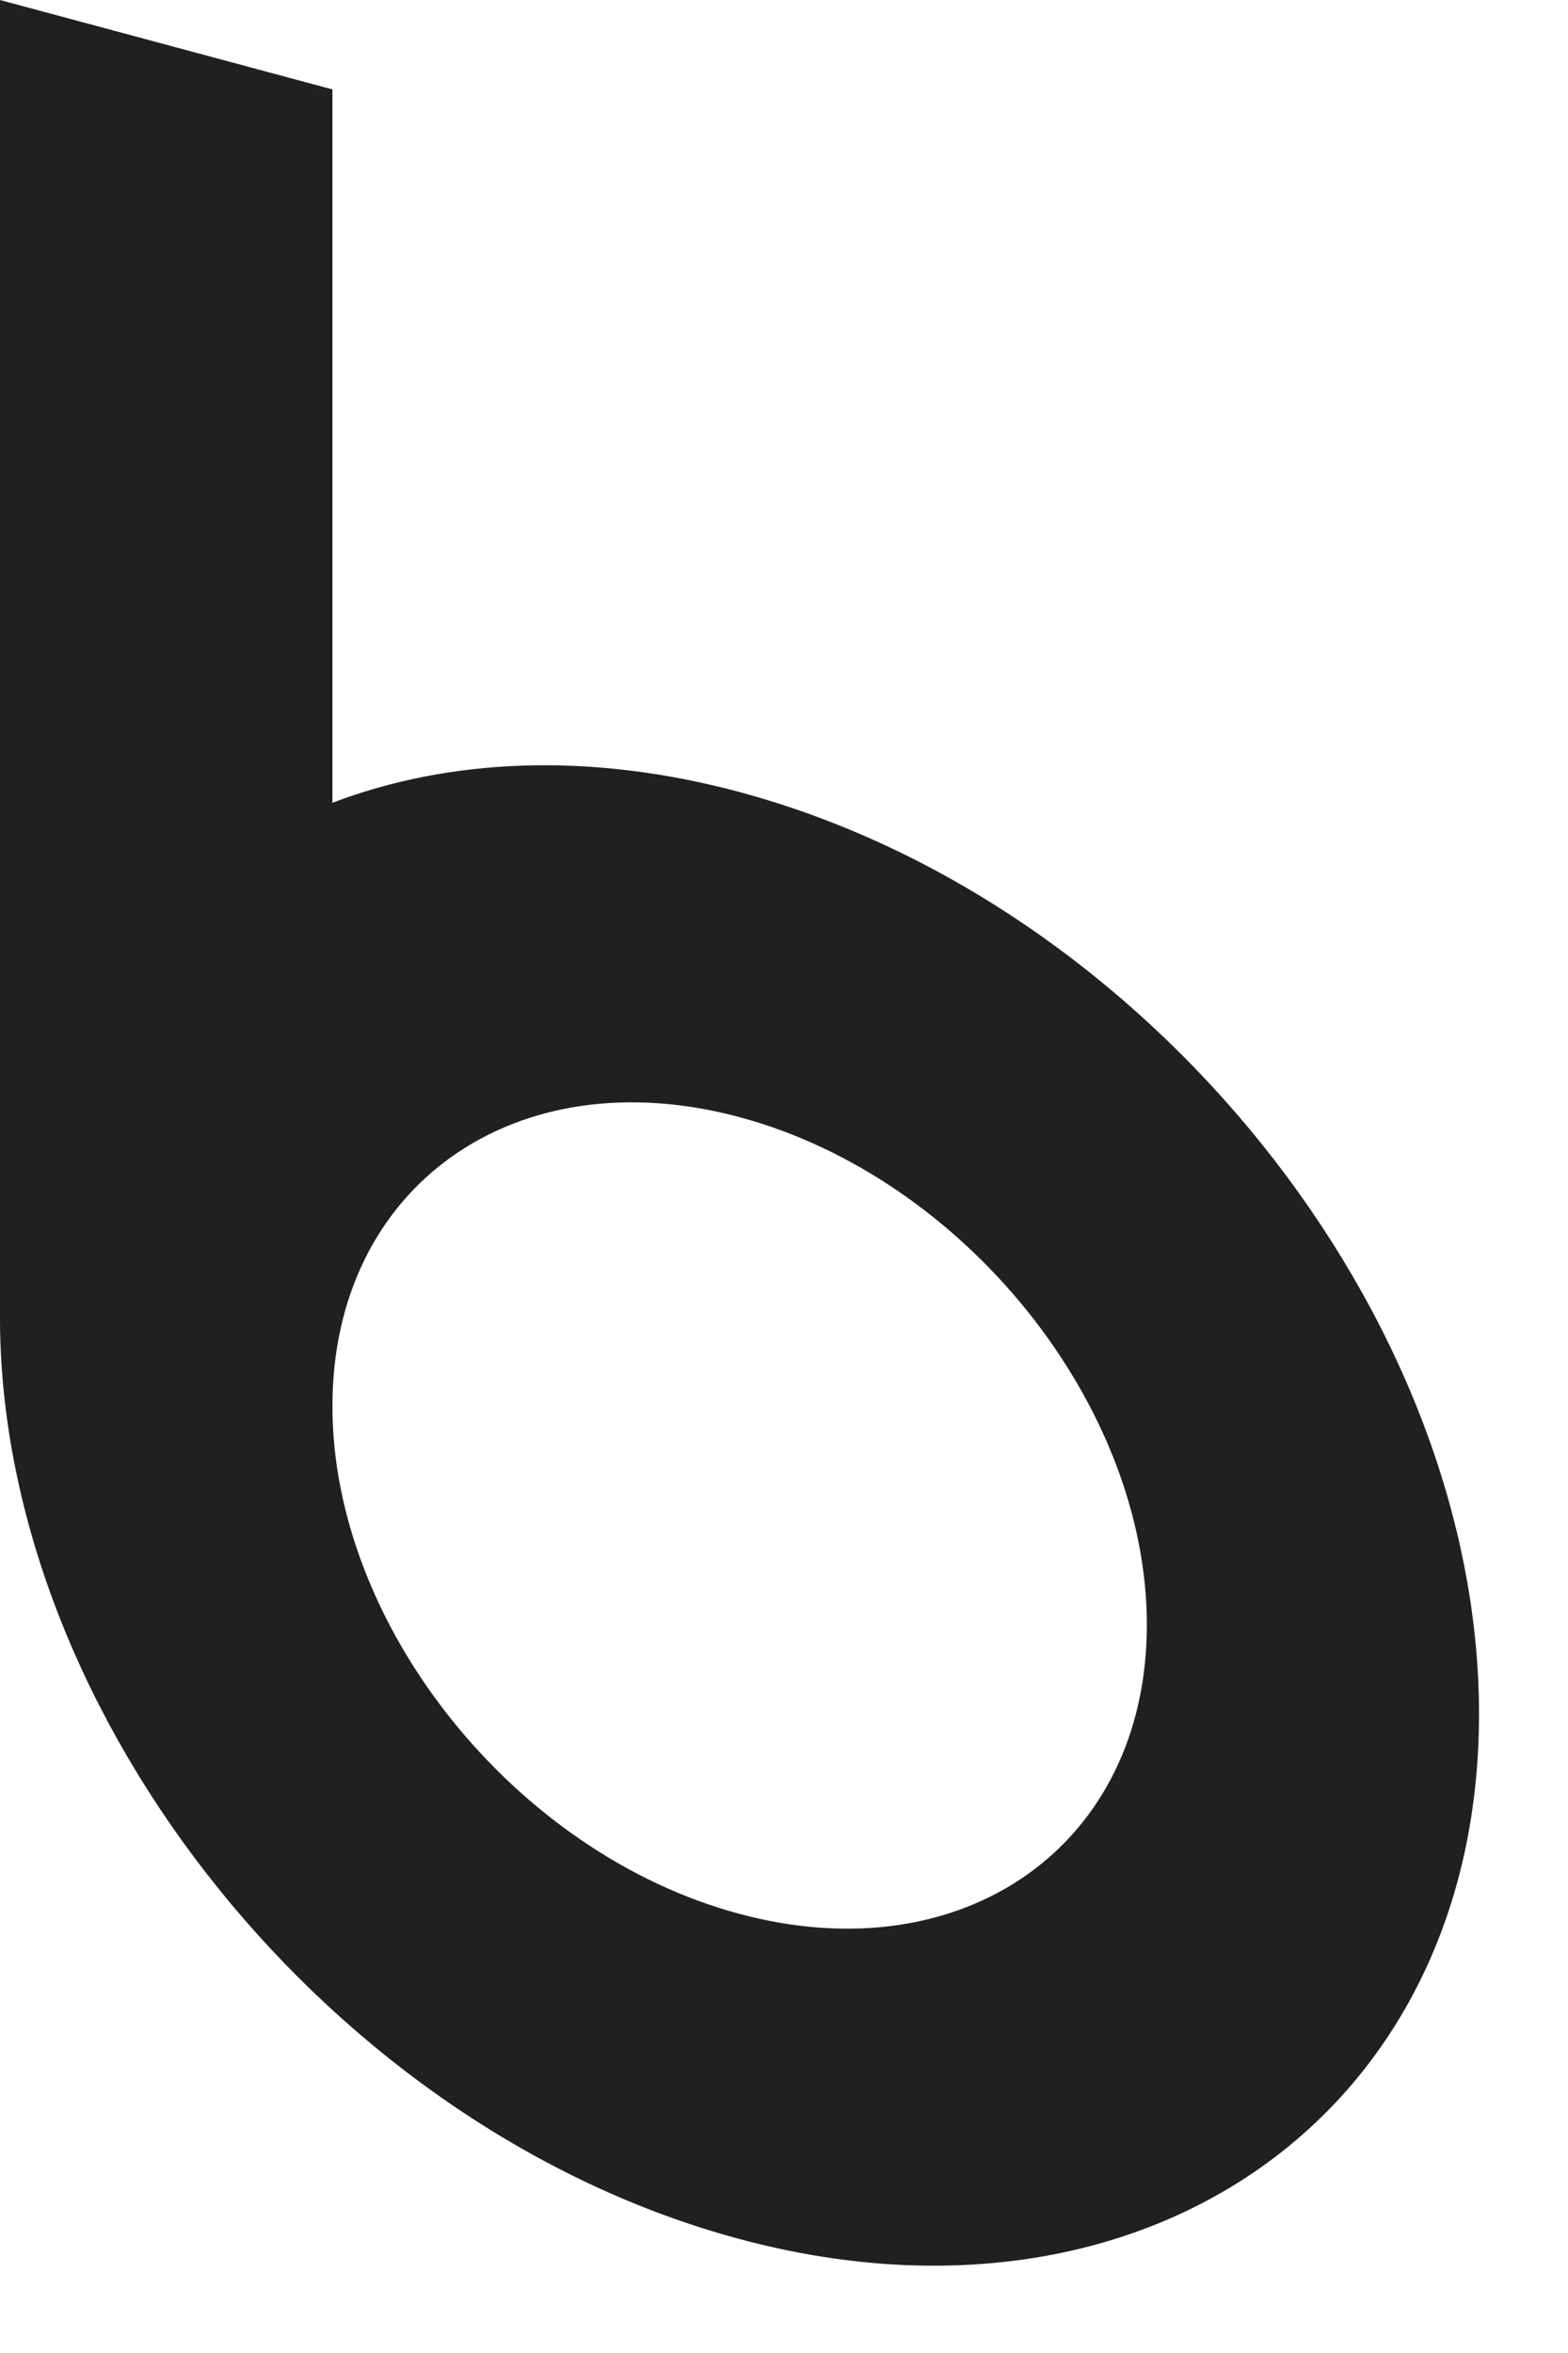
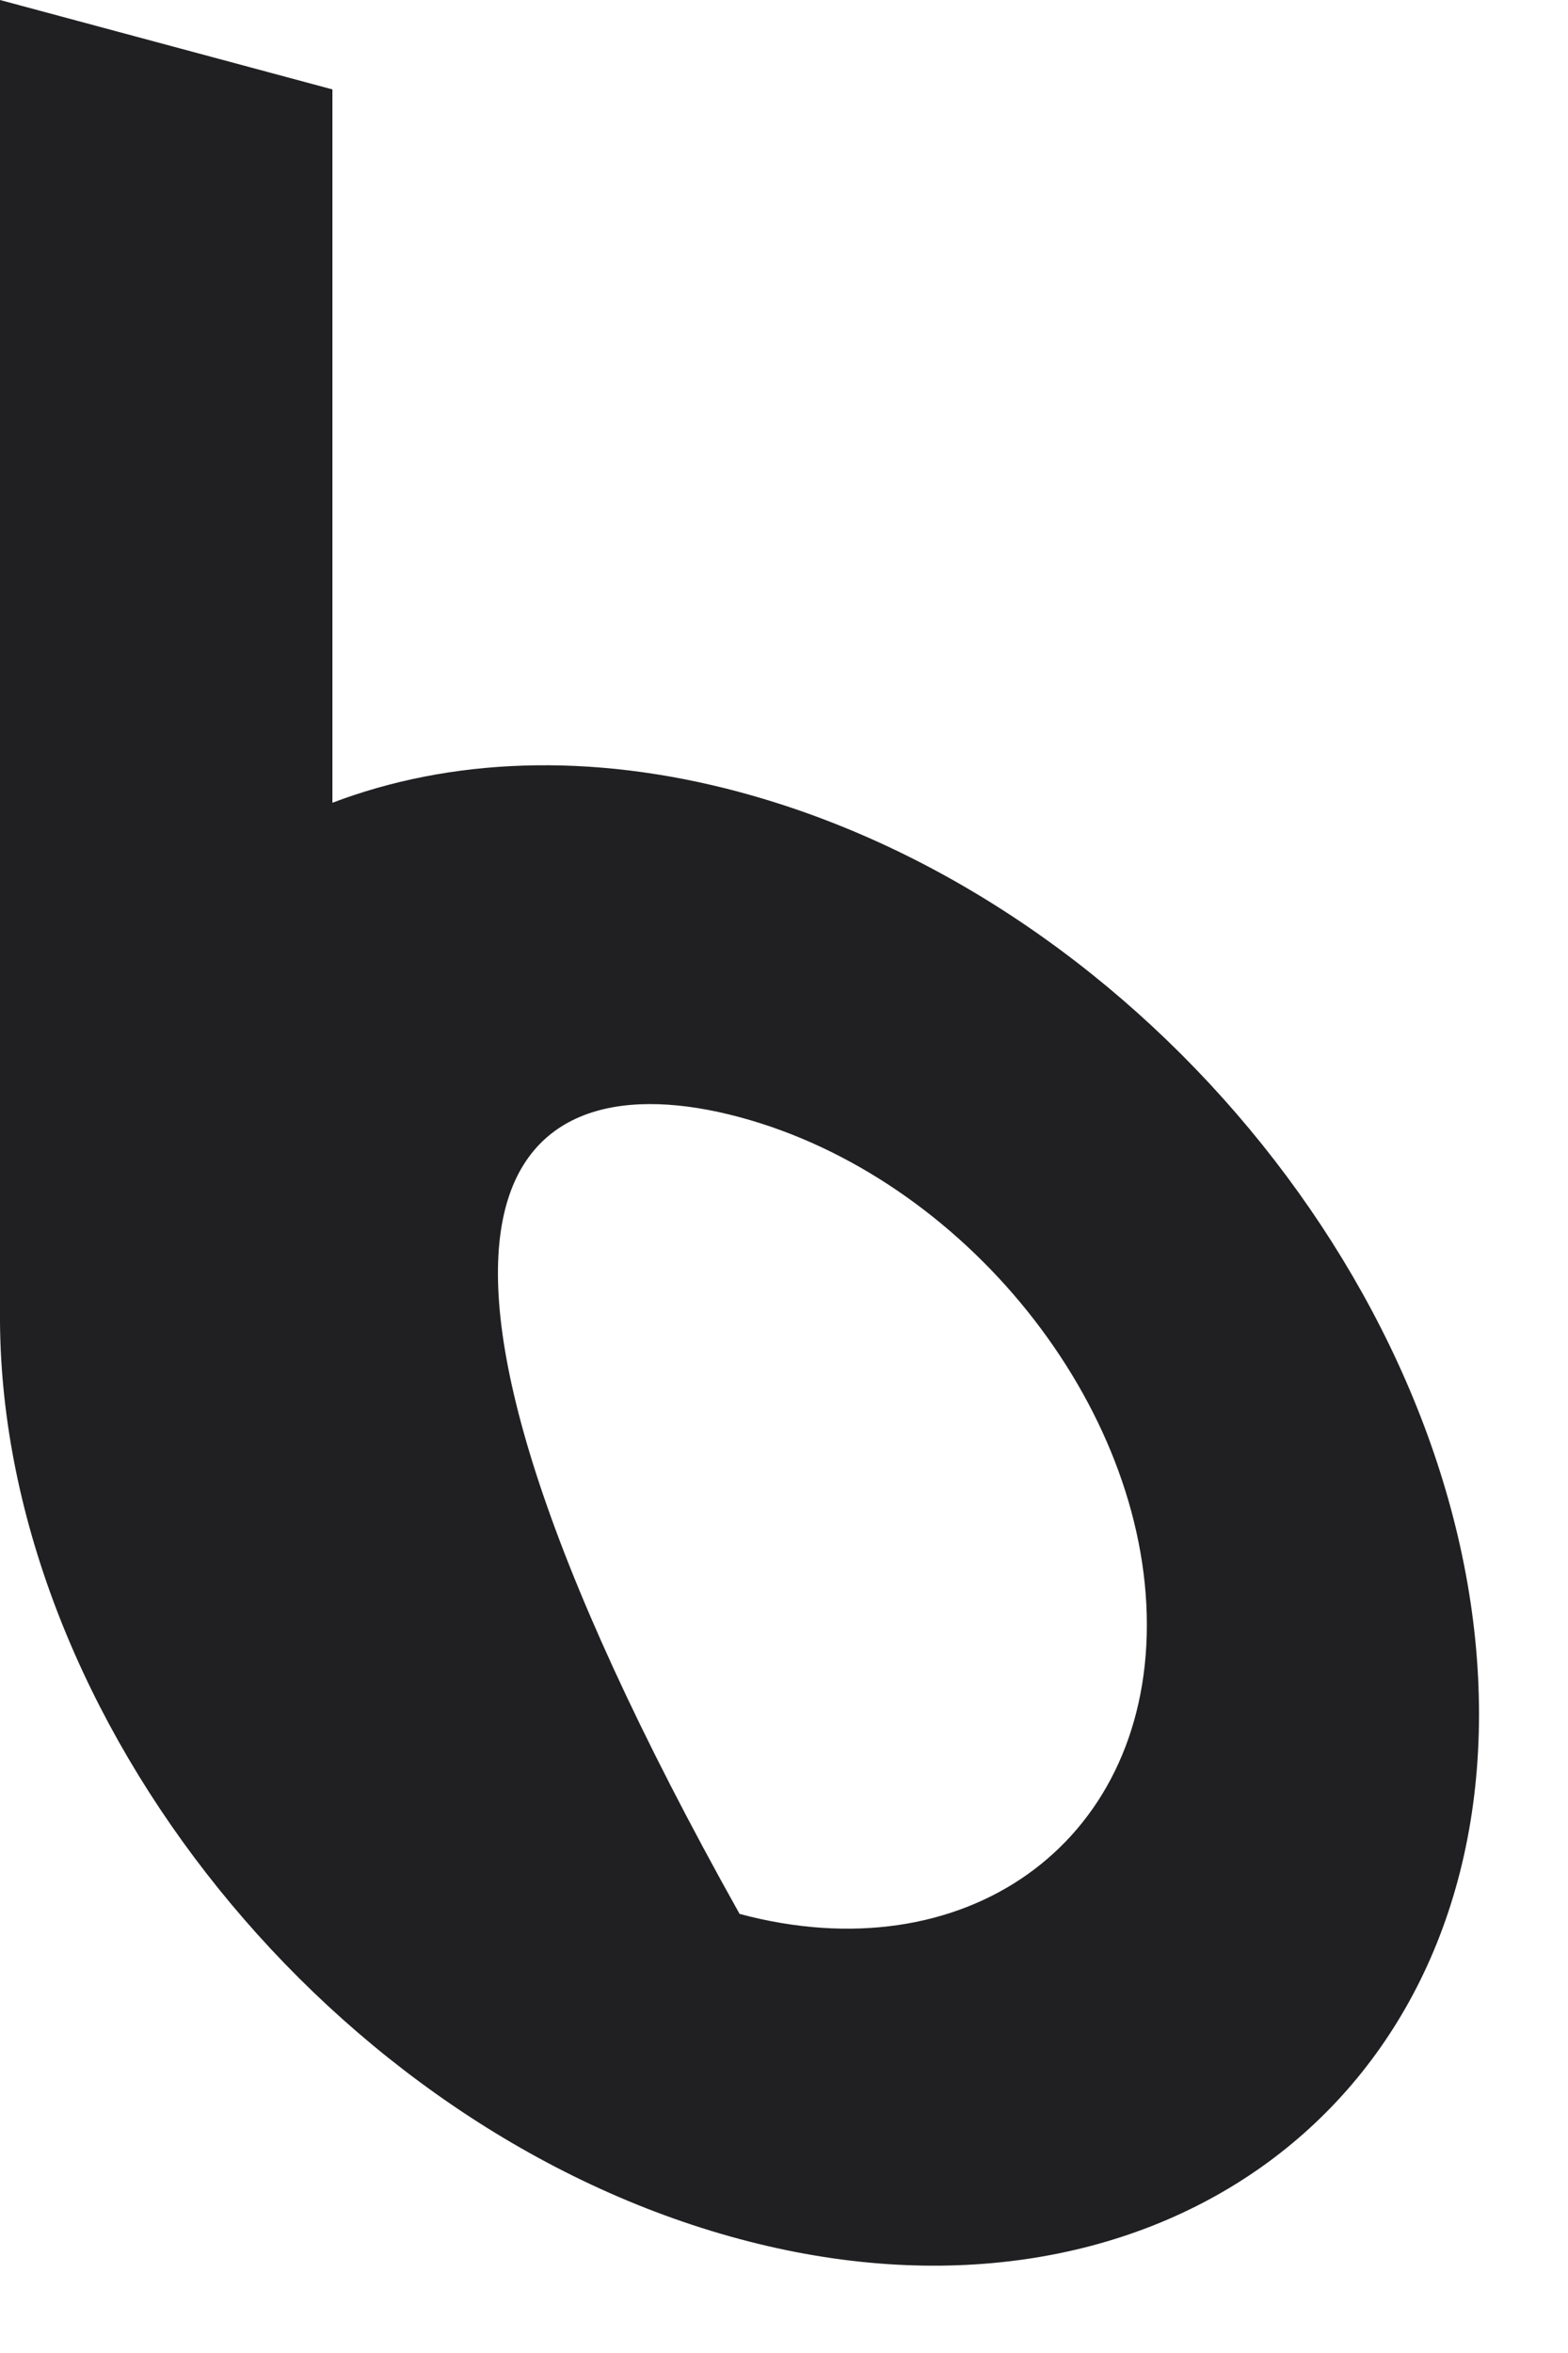
<svg xmlns="http://www.w3.org/2000/svg" fill="none" height="100%" overflow="visible" preserveAspectRatio="none" style="display: block;" viewBox="0 0 12 18" width="100%">
-   <path d="M5.66 6.059C4.509 5.75 3.439 5.801 2.544 6.141V0.684L0 0V10.115C0.023 13.155 2.552 16.294 5.659 17.128C8.765 17.962 11.319 16.164 11.319 13.113C11.319 10.061 8.78 6.896 5.659 6.059H5.66ZM5.66 14.641C3.942 14.181 2.544 12.438 2.544 10.757C2.544 9.076 3.942 8.084 5.66 8.546C7.379 9.008 8.777 10.748 8.777 12.43C8.777 14.111 7.379 15.102 5.66 14.641Z" fill="#202022" id="Vector" />
+   <path d="M5.66 6.059C4.509 5.75 3.439 5.801 2.544 6.141V0.684L0 0V10.115C0.023 13.155 2.552 16.294 5.659 17.128C8.765 17.962 11.319 16.164 11.319 13.113C11.319 10.061 8.78 6.896 5.659 6.059H5.66ZM5.66 14.641C2.544 9.076 3.942 8.084 5.66 8.546C7.379 9.008 8.777 10.748 8.777 12.43C8.777 14.111 7.379 15.102 5.66 14.641Z" fill="#202022" id="Vector" />
</svg>